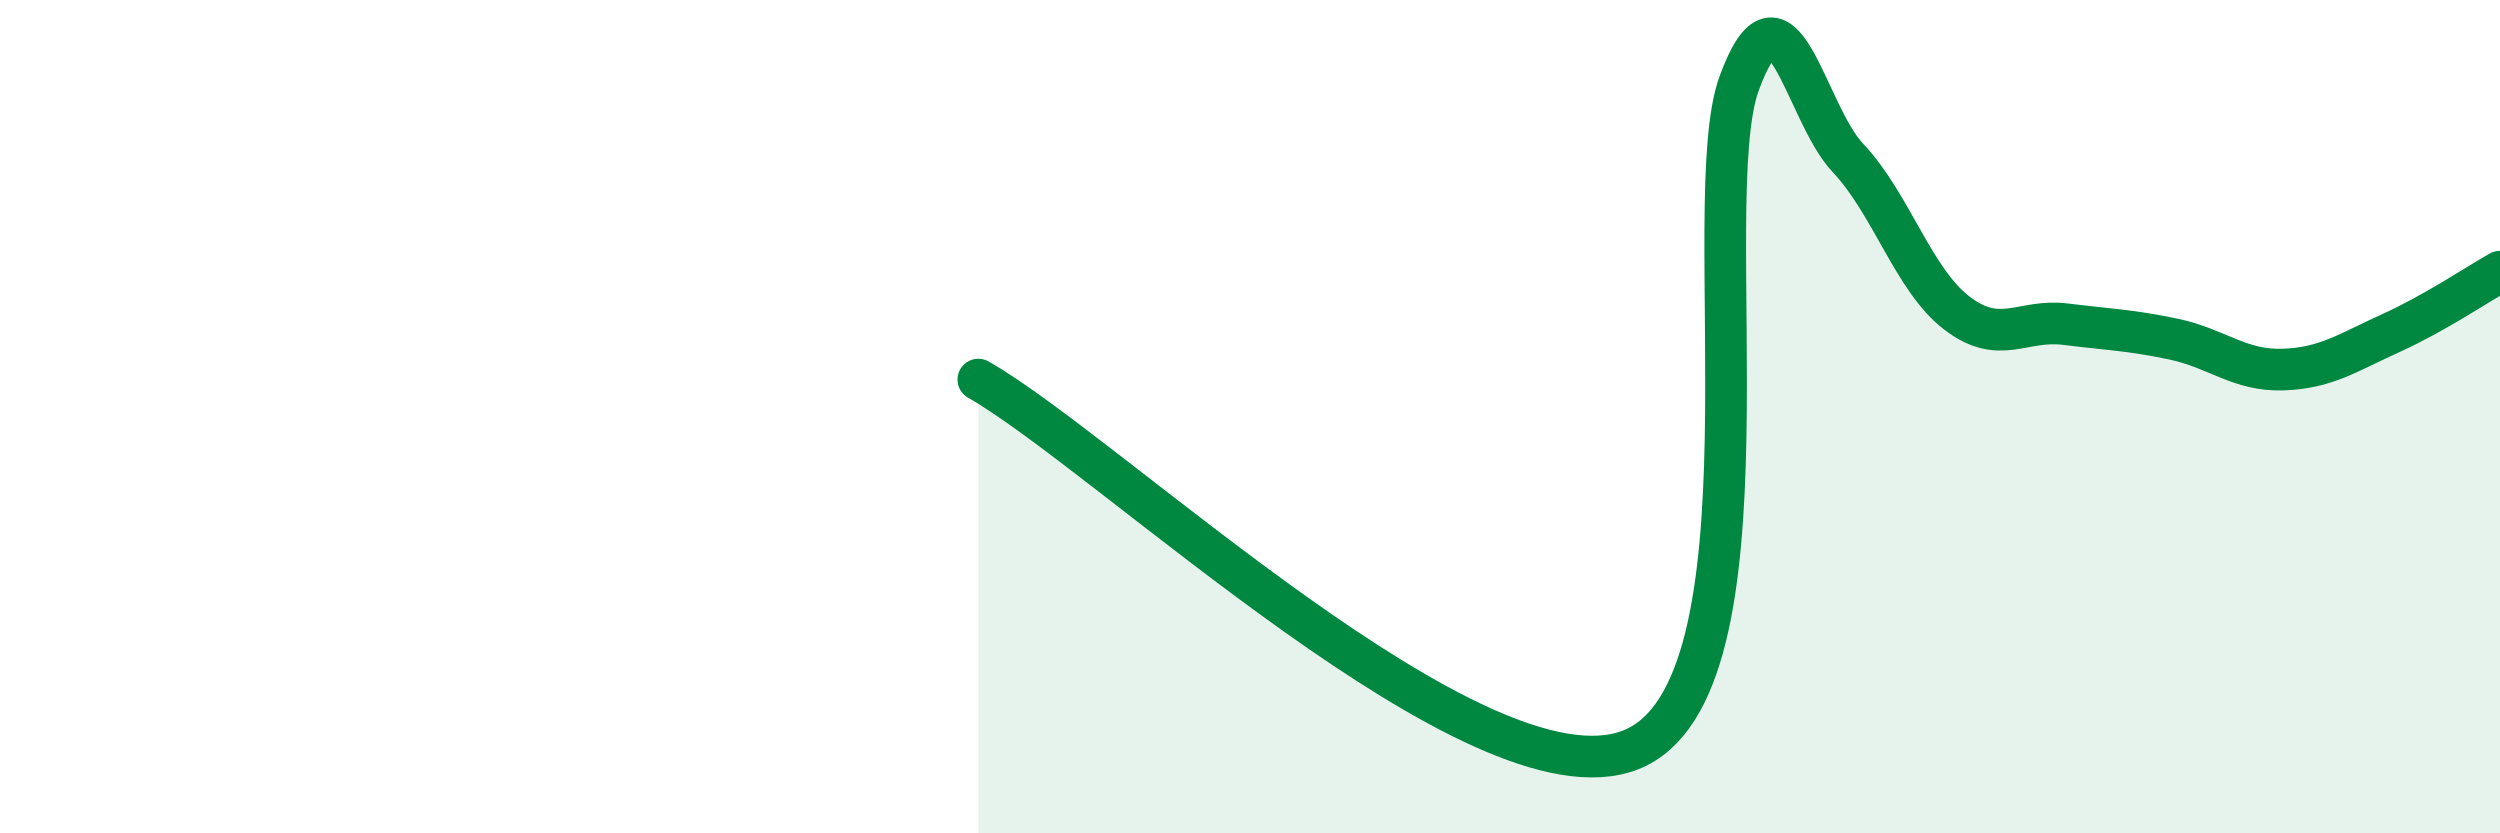
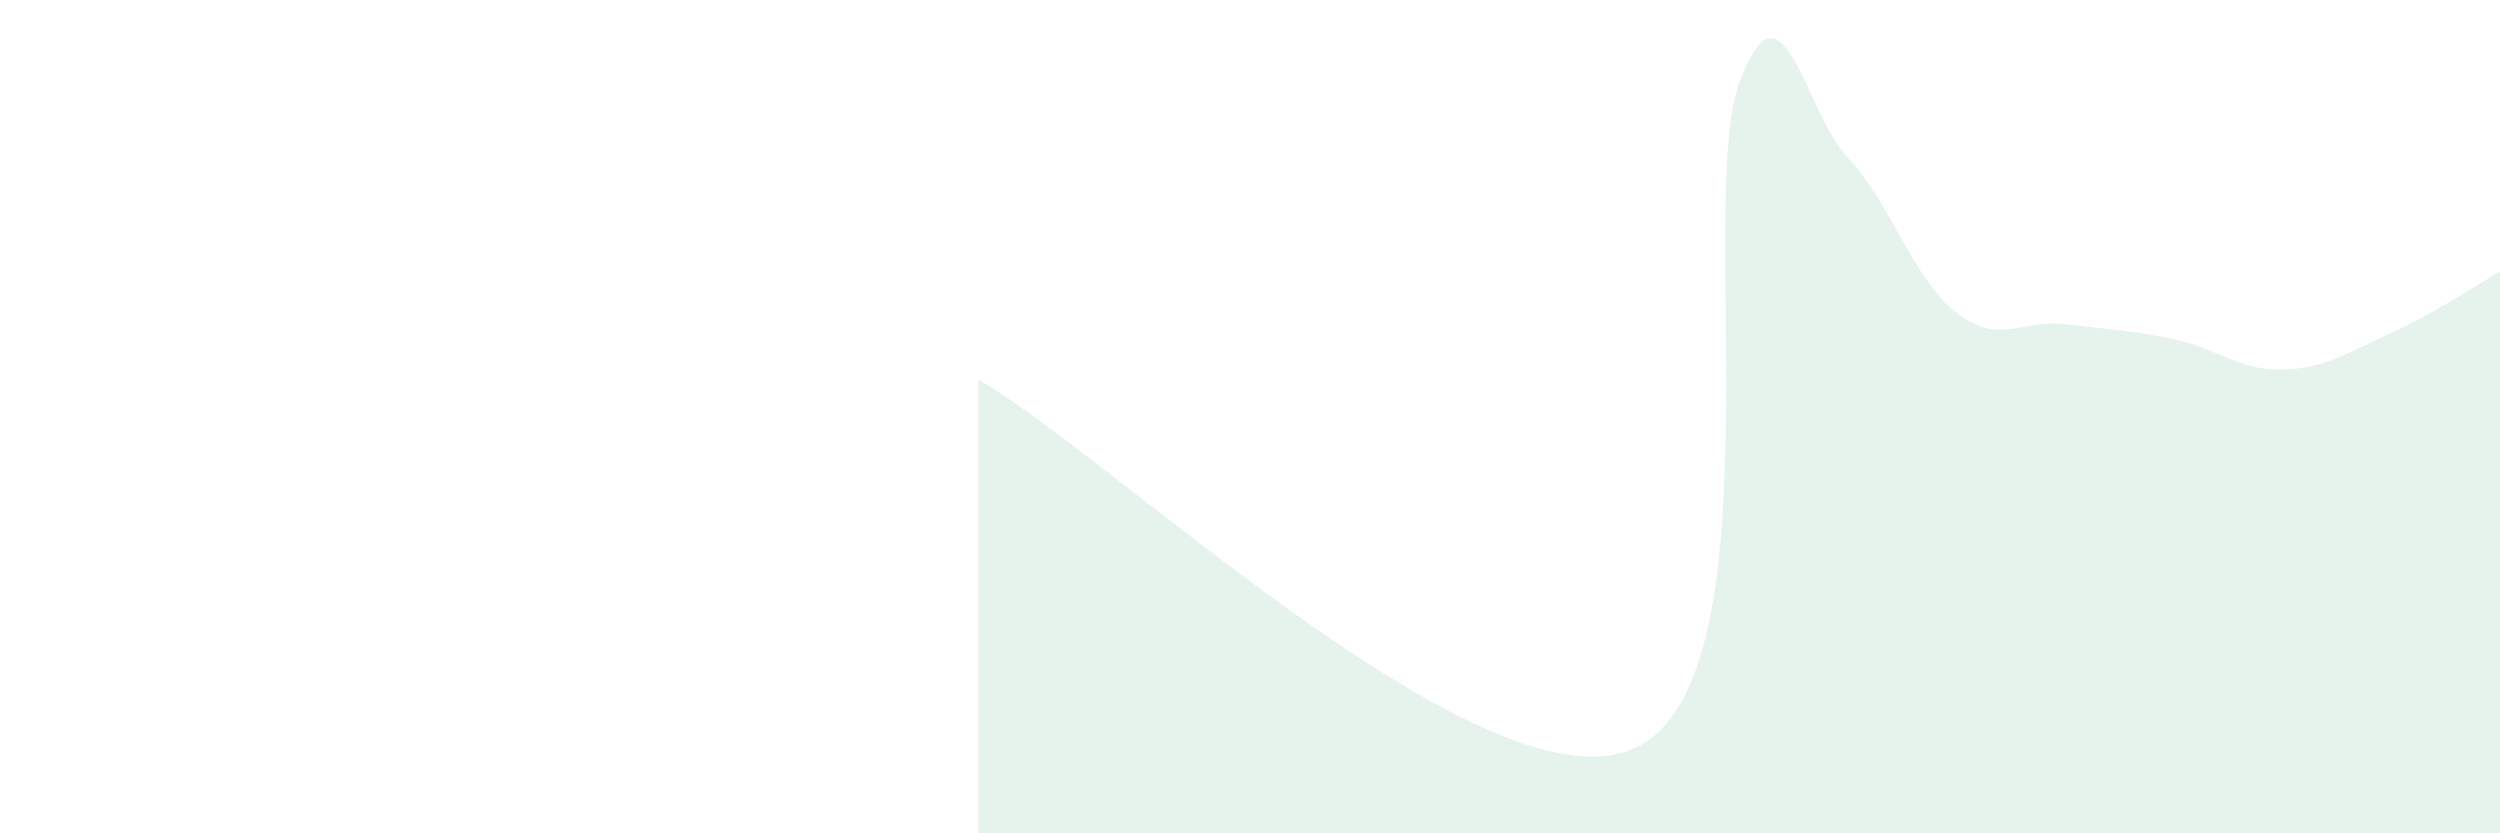
<svg xmlns="http://www.w3.org/2000/svg" width="60" height="20" viewBox="0 0 60 20">
  <path d="M 23.48,9.11 C 26.61,10.89 35.48,19.42 39.13,18 C 42.78,16.58 40.7,4.84 41.74,2 C 42.78,-0.84 43.31,2.69 44.35,3.79 C 45.39,4.89 45.92,6.71 46.96,7.51 C 48,8.31 48.53,7.65 49.57,7.78 C 50.61,7.91 51.13,7.92 52.17,8.14 C 53.21,8.36 53.74,8.9 54.78,8.87 C 55.82,8.84 56.35,8.46 57.39,7.99 C 58.43,7.52 59.48,6.81 60,6.52L60 20L23.48 20Z" fill="#008740" opacity="0.1" stroke-linecap="round" stroke-linejoin="round" />
-   <path d="M 23.48,9.11 C 26.61,10.89 35.48,19.42 39.13,18 C 42.78,16.58 40.7,4.84 41.74,2 C 42.78,-0.84 43.31,2.69 44.35,3.79 C 45.39,4.89 45.92,6.71 46.96,7.51 C 48,8.31 48.53,7.65 49.57,7.78 C 50.61,7.91 51.13,7.92 52.17,8.14 C 53.21,8.36 53.74,8.9 54.78,8.87 C 55.82,8.84 56.35,8.46 57.39,7.99 C 58.43,7.52 59.48,6.81 60,6.52" stroke="#008740" stroke-width="1" fill="none" stroke-linecap="round" stroke-linejoin="round" />
</svg>